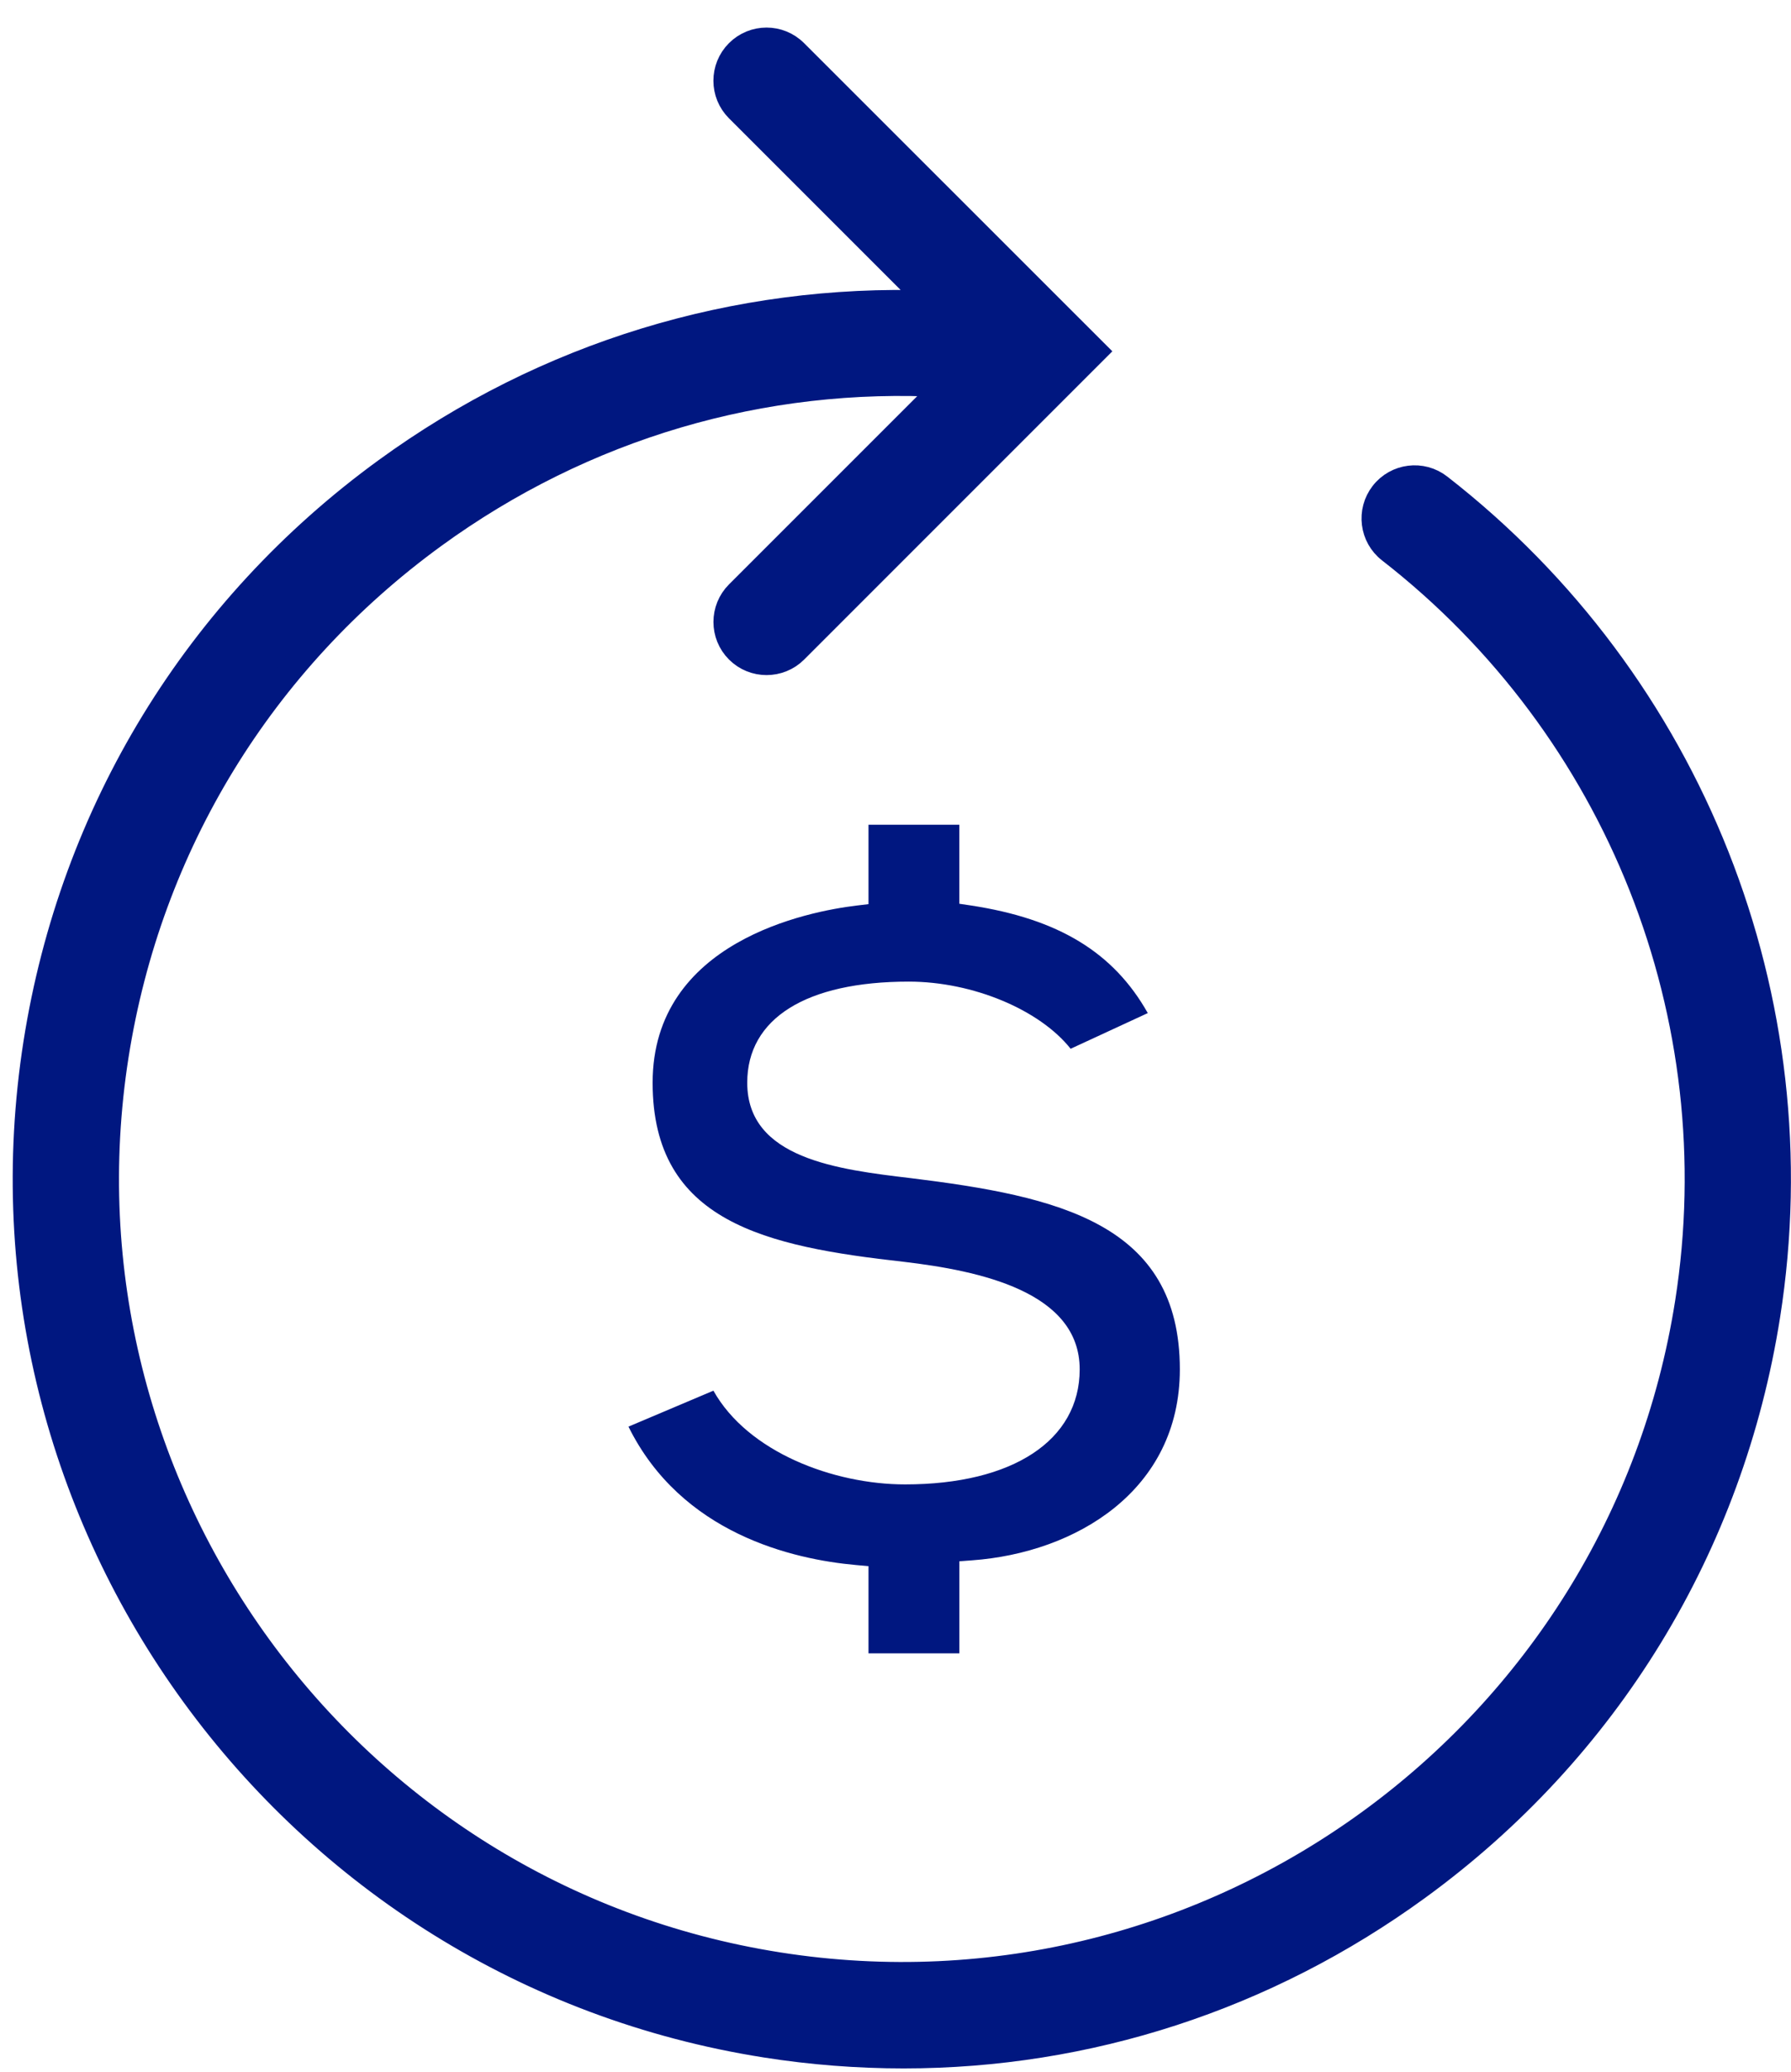
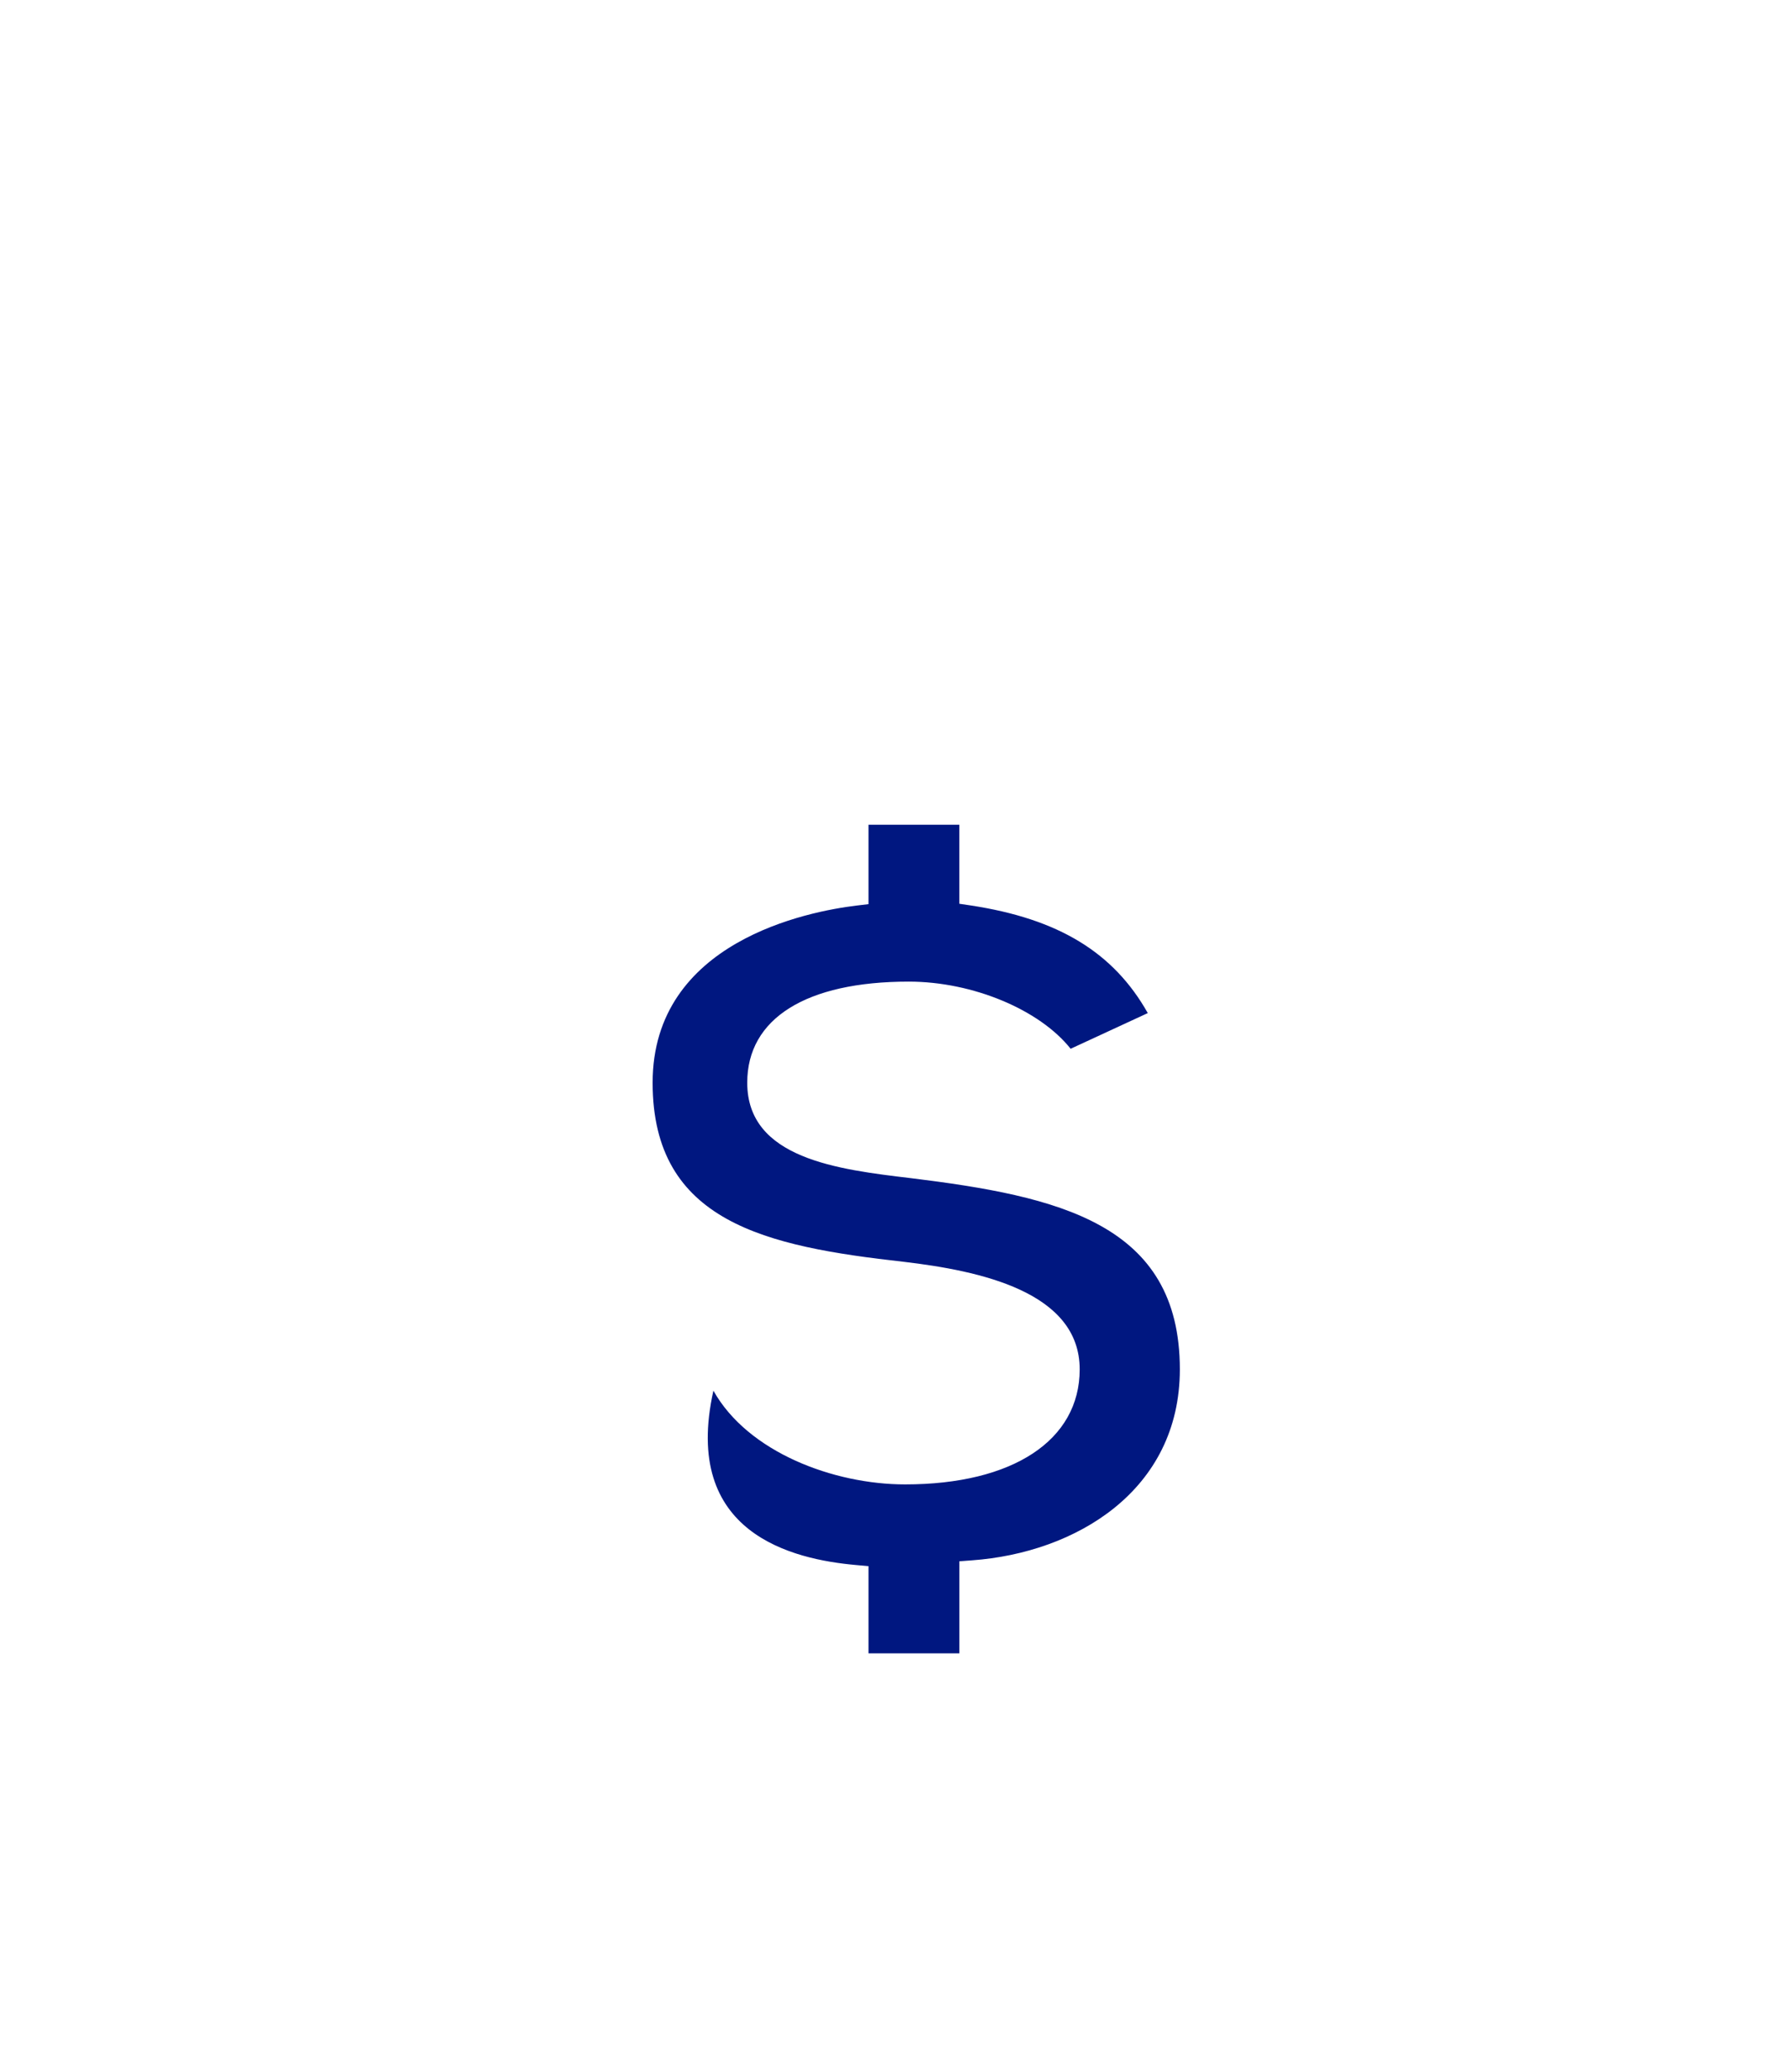
<svg xmlns="http://www.w3.org/2000/svg" viewBox="0 0 51 59" fill="none">
-   <path d="M27.318 25.733V23.483H24.731V25.744L24.389 25.785C23.027 25.949 18.584 26.799 18.584 30.829C18.584 34.804 21.823 35.49 25.736 35.928C27.888 36.182 30.745 36.776 30.745 38.99C30.745 41.011 28.84 42.266 25.773 42.266C23.739 42.266 21.296 41.35 20.315 39.597L17.896 40.621C19.404 43.671 22.577 44.401 24.378 44.562L24.731 44.594V47.077H27.319V44.455L27.679 44.428C30.624 44.215 33.597 42.45 33.597 38.989C33.597 34.828 30.128 34.062 25.937 33.546C23.862 33.299 21.278 32.991 21.278 30.828C21.278 28.999 22.954 27.95 25.877 27.95C27.707 27.95 29.608 28.754 30.487 29.862L32.684 28.846C31.707 27.113 30.136 26.162 27.647 25.782L27.318 25.733Z" fill="#001780" />
-   <path d="M40.999 13.843C40.491 13.446 39.759 13.538 39.363 14.046C38.968 14.555 39.059 15.288 39.568 15.683C46.078 20.749 49.326 28.951 48.044 37.09C46.104 49.421 34.495 57.876 22.164 55.934C9.834 53.993 1.38 42.381 3.318 30.052C4.258 24.078 7.468 18.829 12.356 15.269C16.623 12.162 21.726 10.668 26.925 10.964L21.004 16.885C20.549 17.34 20.549 18.079 21.004 18.534C21.232 18.762 21.53 18.875 21.829 18.875C22.127 18.875 22.426 18.762 22.654 18.534L31.184 10.003L22.652 1.474C22.197 1.018 21.459 1.018 21.003 1.474C20.548 1.929 20.548 2.668 21.003 3.123L26.498 8.618C20.954 8.426 15.538 10.068 10.983 13.384C5.59 17.31 2.051 23.101 1.014 29.689C-1.124 43.29 8.201 56.097 21.8 58.24C23.114 58.447 24.428 58.548 25.733 58.548C30.971 58.548 36.062 56.901 40.378 53.758C45.771 49.832 49.311 44.041 50.347 37.453C51.76 28.476 48.179 19.43 40.999 13.843Z" fill="#001780" stroke="#001780" stroke-width="0.694" />
+   <path d="M27.318 25.733V23.483H24.731V25.744L24.389 25.785C23.027 25.949 18.584 26.799 18.584 30.829C18.584 34.804 21.823 35.49 25.736 35.928C27.888 36.182 30.745 36.776 30.745 38.99C30.745 41.011 28.84 42.266 25.773 42.266C23.739 42.266 21.296 41.35 20.315 39.597C19.404 43.671 22.577 44.401 24.378 44.562L24.731 44.594V47.077H27.319V44.455L27.679 44.428C30.624 44.215 33.597 42.45 33.597 38.989C33.597 34.828 30.128 34.062 25.937 33.546C23.862 33.299 21.278 32.991 21.278 30.828C21.278 28.999 22.954 27.95 25.877 27.95C27.707 27.95 29.608 28.754 30.487 29.862L32.684 28.846C31.707 27.113 30.136 26.162 27.647 25.782L27.318 25.733Z" fill="#001780" />
</svg>